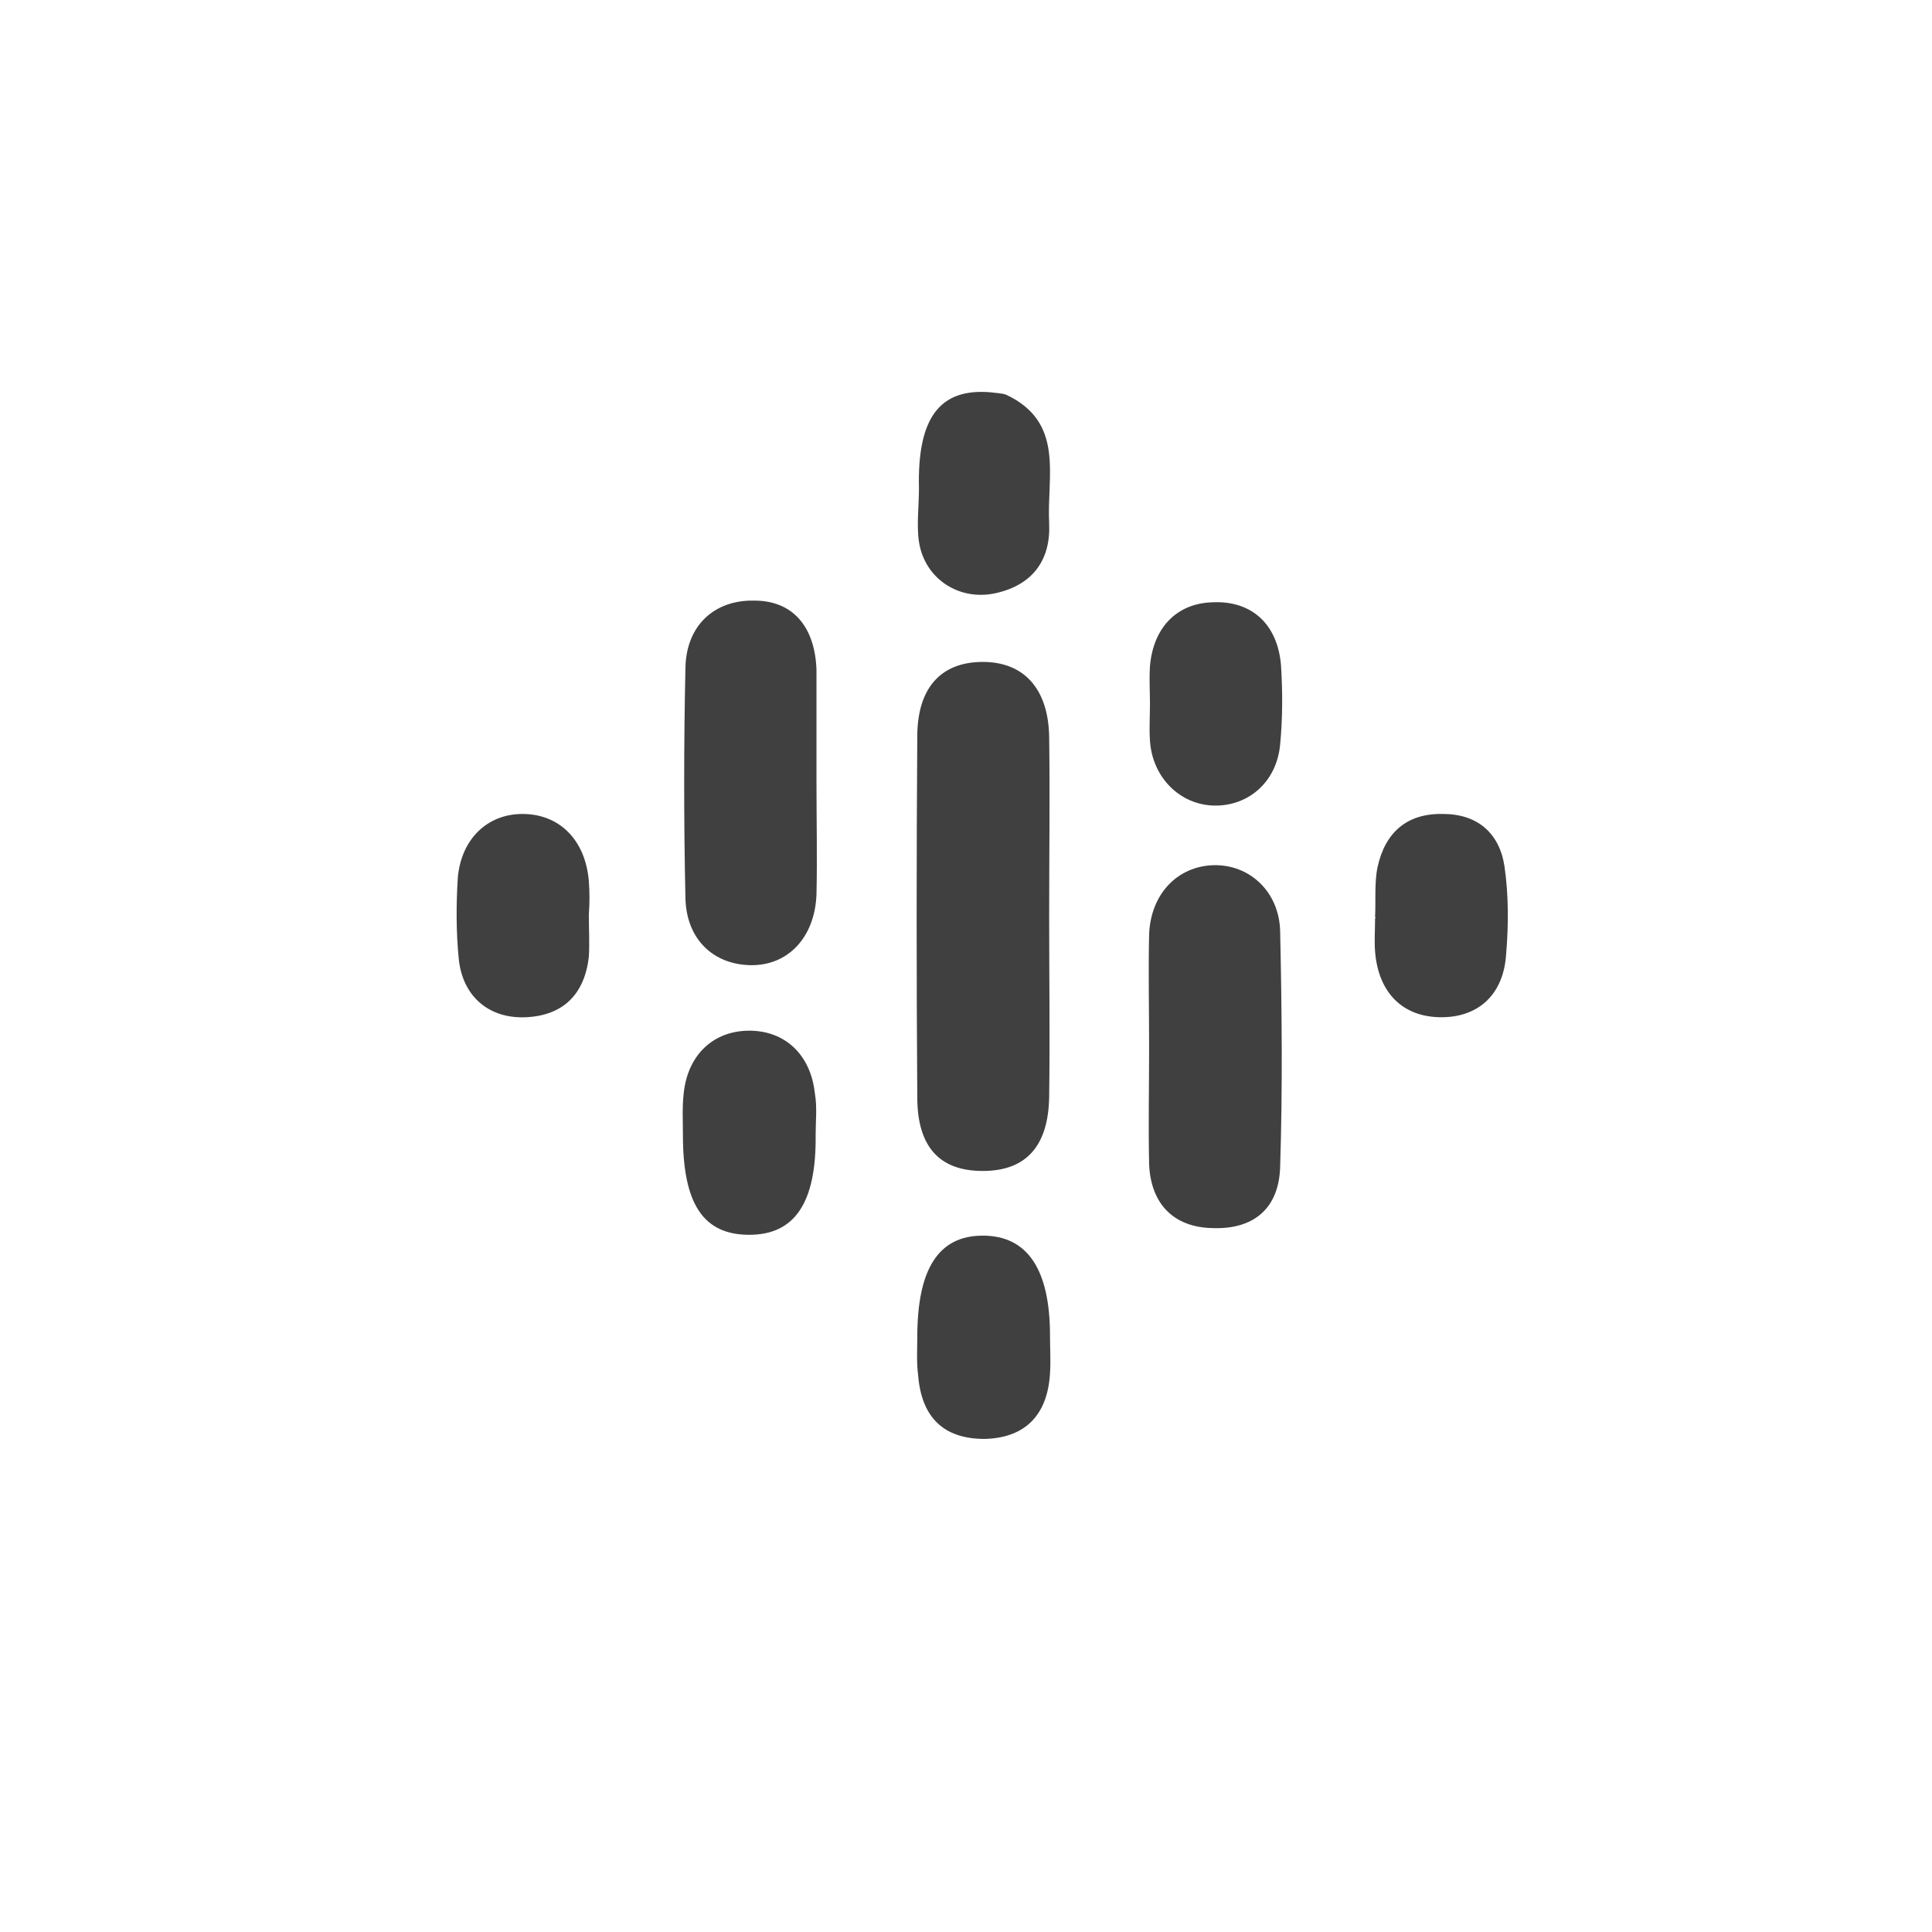
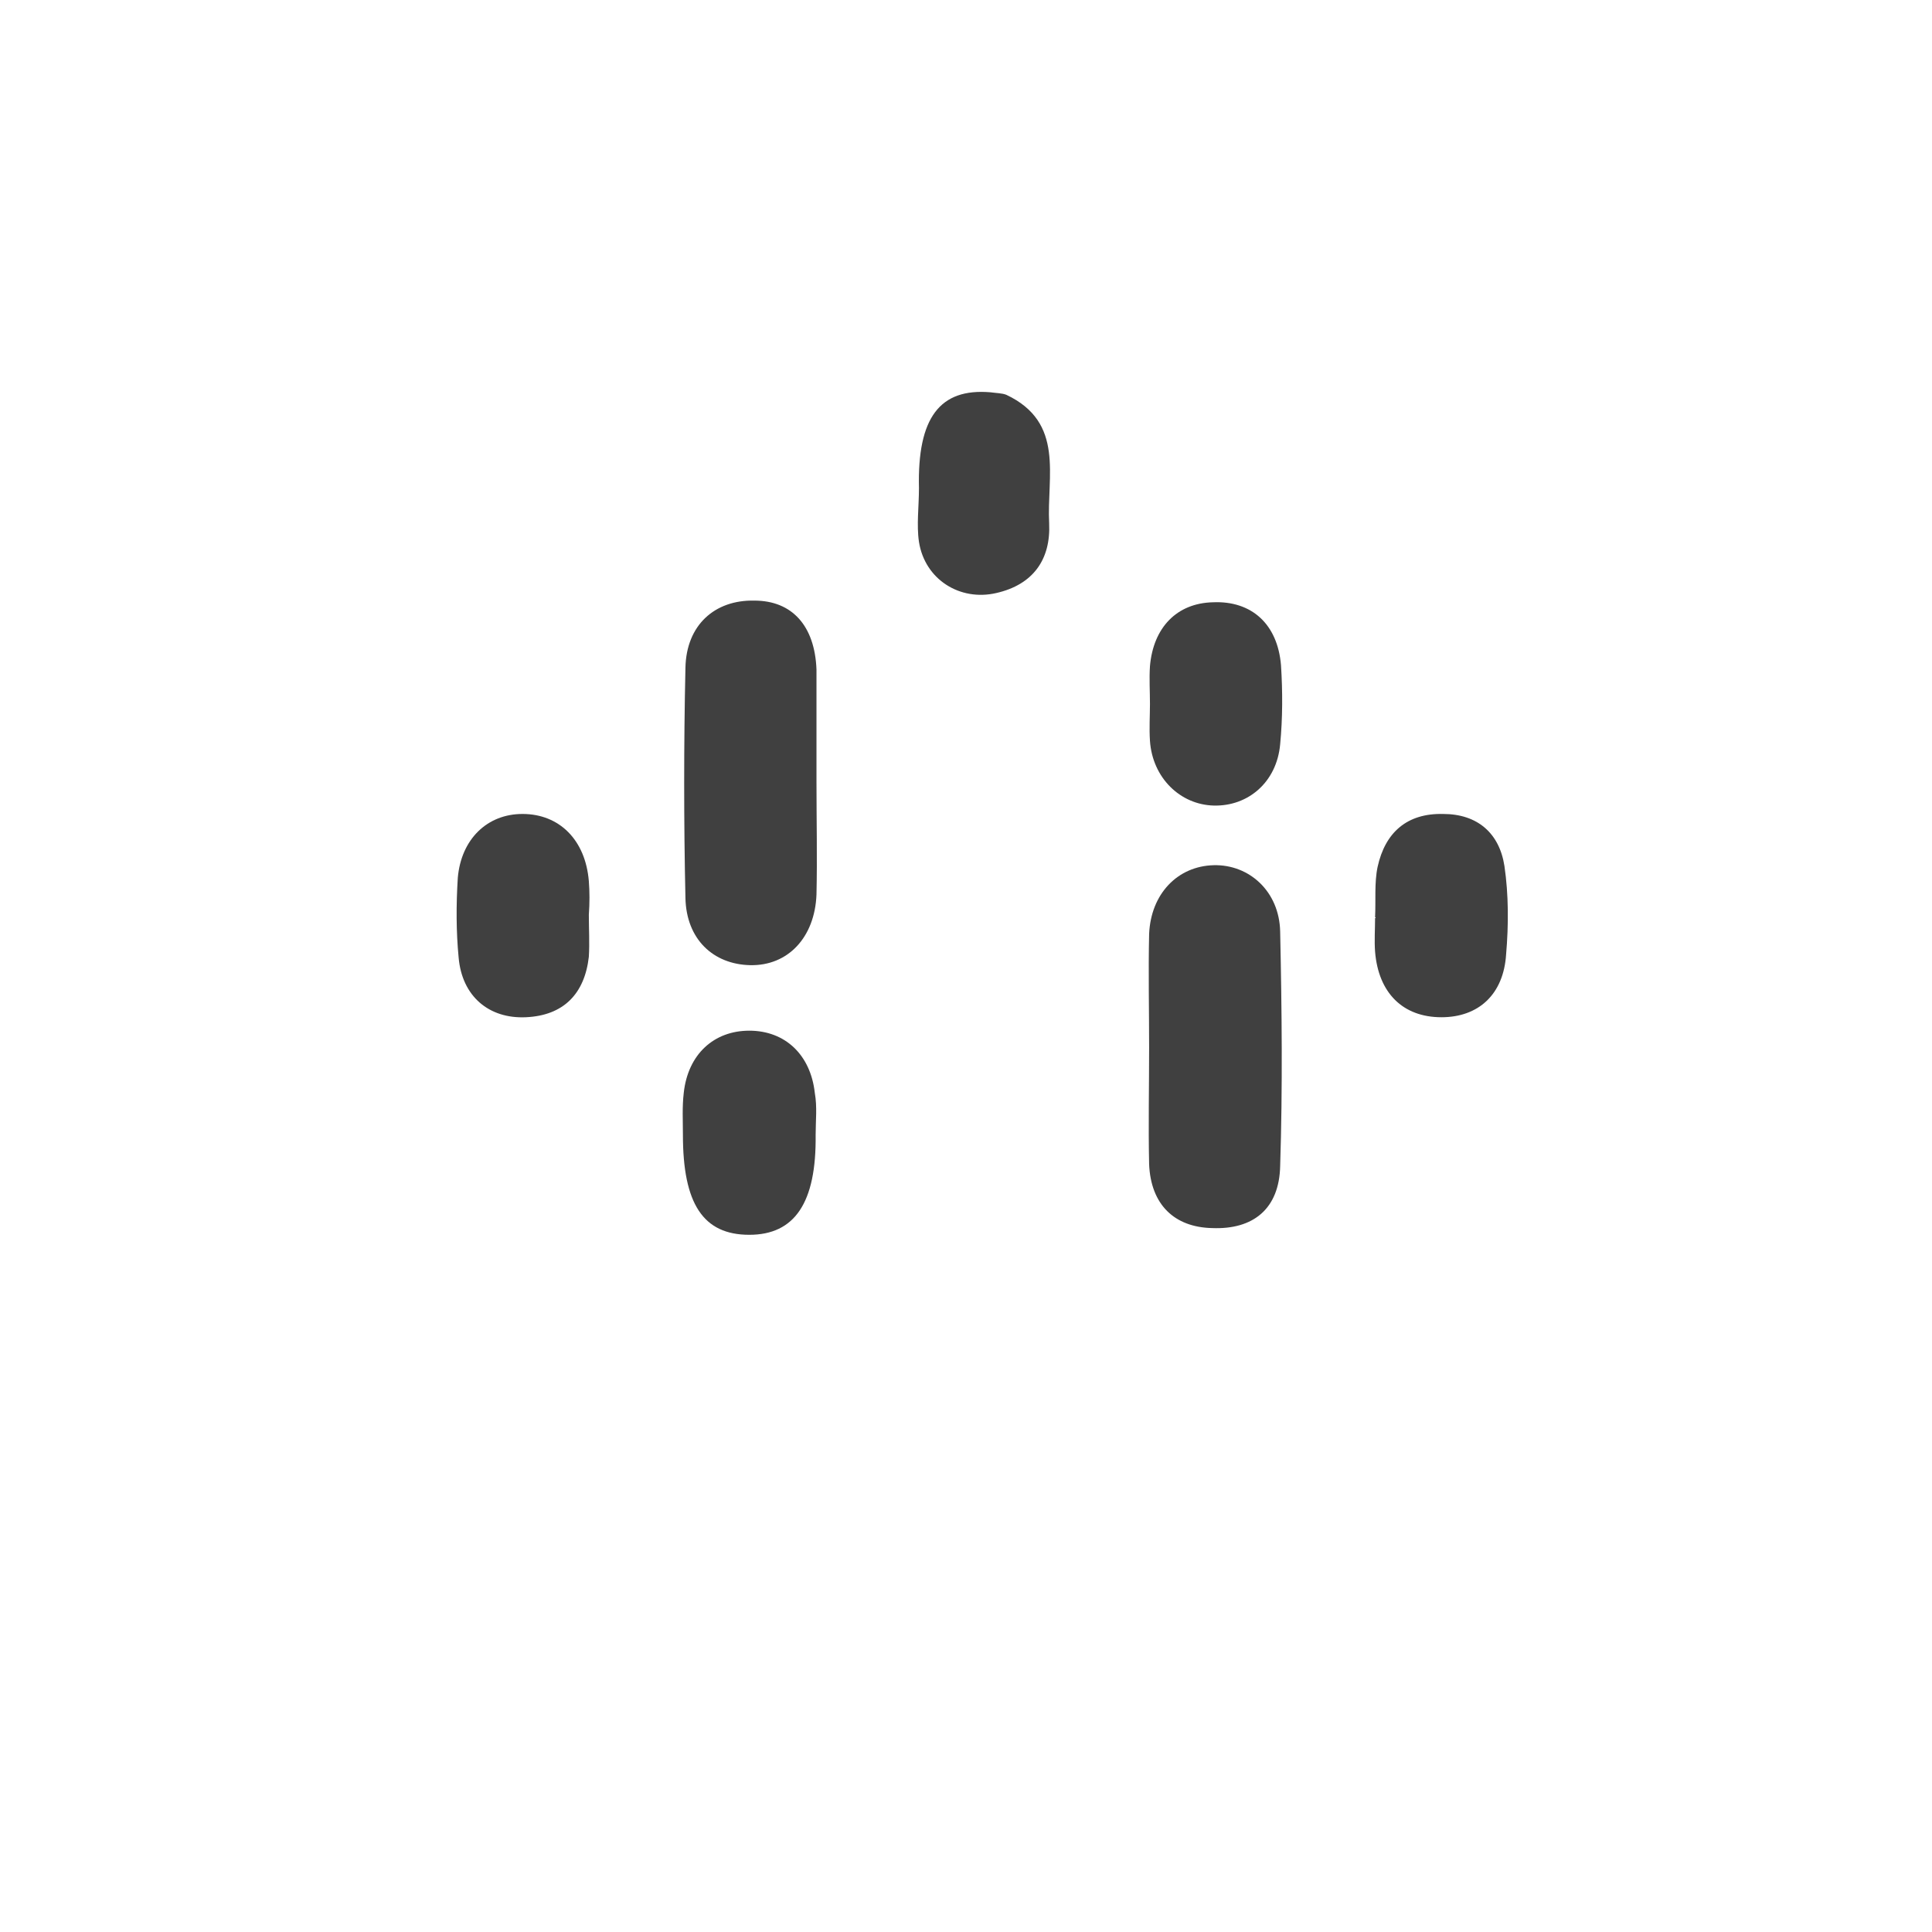
<svg xmlns="http://www.w3.org/2000/svg" version="1.1" id="Layer_2" x="0px" y="0px" viewBox="0 0 230 230" style="enable-background:new 0 0 230 230;" xml:space="preserve">
  <style type="text/css">
	.st0{fill:#404040;}
</style>
  <g>
-     <path class="st0" d="M124.9,109.1c0,7.2,0.1,14.3,0,21.5c-0.1,5.9-2.8,8.8-7.9,8.8c-5.1,0-7.8-2.8-7.8-8.8   c-0.1-14.3-0.1-28.6,0-42.9c0-5.9,2.9-8.9,7.8-8.9c4.9,0,7.8,3.2,7.9,8.9C125,94.8,124.9,101.9,124.9,109.1z" />
    <path class="st0" d="M97.2,93.1c0,4.5,0.1,9,0,13.4c-0.2,5.1-3.4,8.5-7.9,8.4c-4.4-0.1-7.6-3.1-7.7-8c-0.2-9.1-0.2-18.3,0-27.4   c0.1-5.1,3.5-8.1,8.2-8c4.5,0,7.2,3,7.4,8.2c0,0.3,0,0.7,0,1C97.2,84.8,97.2,89,97.2,93.1C97.2,93.1,97.2,93.1,97.2,93.1z" />
    <path class="st0" d="M136.8,124.7c0-4.5-0.1-9,0-13.5c0.2-4.8,3.4-8.1,7.7-8.2c4.2-0.1,7.8,3.1,7.9,7.9c0.2,9.3,0.3,18.6,0,27.9   c-0.1,5.1-3.2,7.6-8.1,7.4c-4.5-0.1-7.3-2.8-7.5-7.6C136.7,134,136.8,129.4,136.8,124.7z" />
    <path class="st0" d="M109.4,58.1c-0.2-8.4,2.5-11.9,8.5-11.4c0.7,0.1,1.4,0.1,1.9,0.3c7,3.3,4.8,9.7,5.1,15.3   c0.2,4.3-1.9,7.3-6.3,8.3c-4.3,1-8.5-1.6-9.2-6.1C109.1,62.5,109.4,60.3,109.4,58.1z" />
    <path class="st0" d="M136.9,83.8c0-1.5-0.1-3,0-4.5c0.4-4.6,3.2-7.5,7.5-7.6c4.6-0.2,7.7,2.6,8.1,7.5c0.2,3.1,0.2,6.3-0.1,9.4   c-0.4,4.5-3.8,7.4-7.9,7.3c-4-0.1-7.3-3.3-7.6-7.7C136.8,86.7,136.9,85.2,136.9,83.8z" />
    <path class="st0" d="M163.7,109.2c0.1-2-0.1-4.1,0.3-6c0.9-4.1,3.5-6.4,7.8-6.3c4.1,0,6.7,2.3,7.3,6.2c0.5,3.4,0.5,7,0.2,10.5   c-0.3,4.8-3.3,7.5-7.7,7.5c-4.6,0-7.5-2.9-7.9-7.8c-0.1-1.3,0-2.7,0-4C163.8,109.3,163.8,109.2,163.7,109.2z" />
    <path class="st0" d="M70.1,108.9c0,1.7,0.1,3.3,0,5c-0.5,4.4-3,7-7.5,7.2c-4.4,0.2-7.6-2.5-8-7.1c-0.3-3.1-0.3-6.3-0.1-9.5   c0.4-4.6,3.5-7.6,7.7-7.6c4.4,0,7.5,3.1,7.9,8C70.2,106.2,70.2,107.5,70.1,108.9C70.1,108.9,70.1,108.9,70.1,108.9z" />
    <path class="st0" d="M97.1,135.1c0.1,8.1-2.5,11.9-7.9,11.9c-5.5,0-7.9-3.7-7.9-11.9c0-1.7-0.1-3.3,0.1-5c0.5-4.6,3.6-7.4,7.8-7.4   c4.3,0,7.3,2.9,7.8,7.4C97.3,131.8,97.1,133.4,97.1,135.1z" />
-     <path class="st0" d="M109.2,159.2c0-8.1,2.5-12.1,7.8-12.1c5.3,0,8,4,8,11.9c0,1.5,0.1,3,0,4.5c-0.3,5.1-3.1,7.7-7.8,7.8   c-4.8,0-7.5-2.5-7.9-7.6C109.1,162.2,109.2,160.7,109.2,159.2z" />
  </g>
</svg>